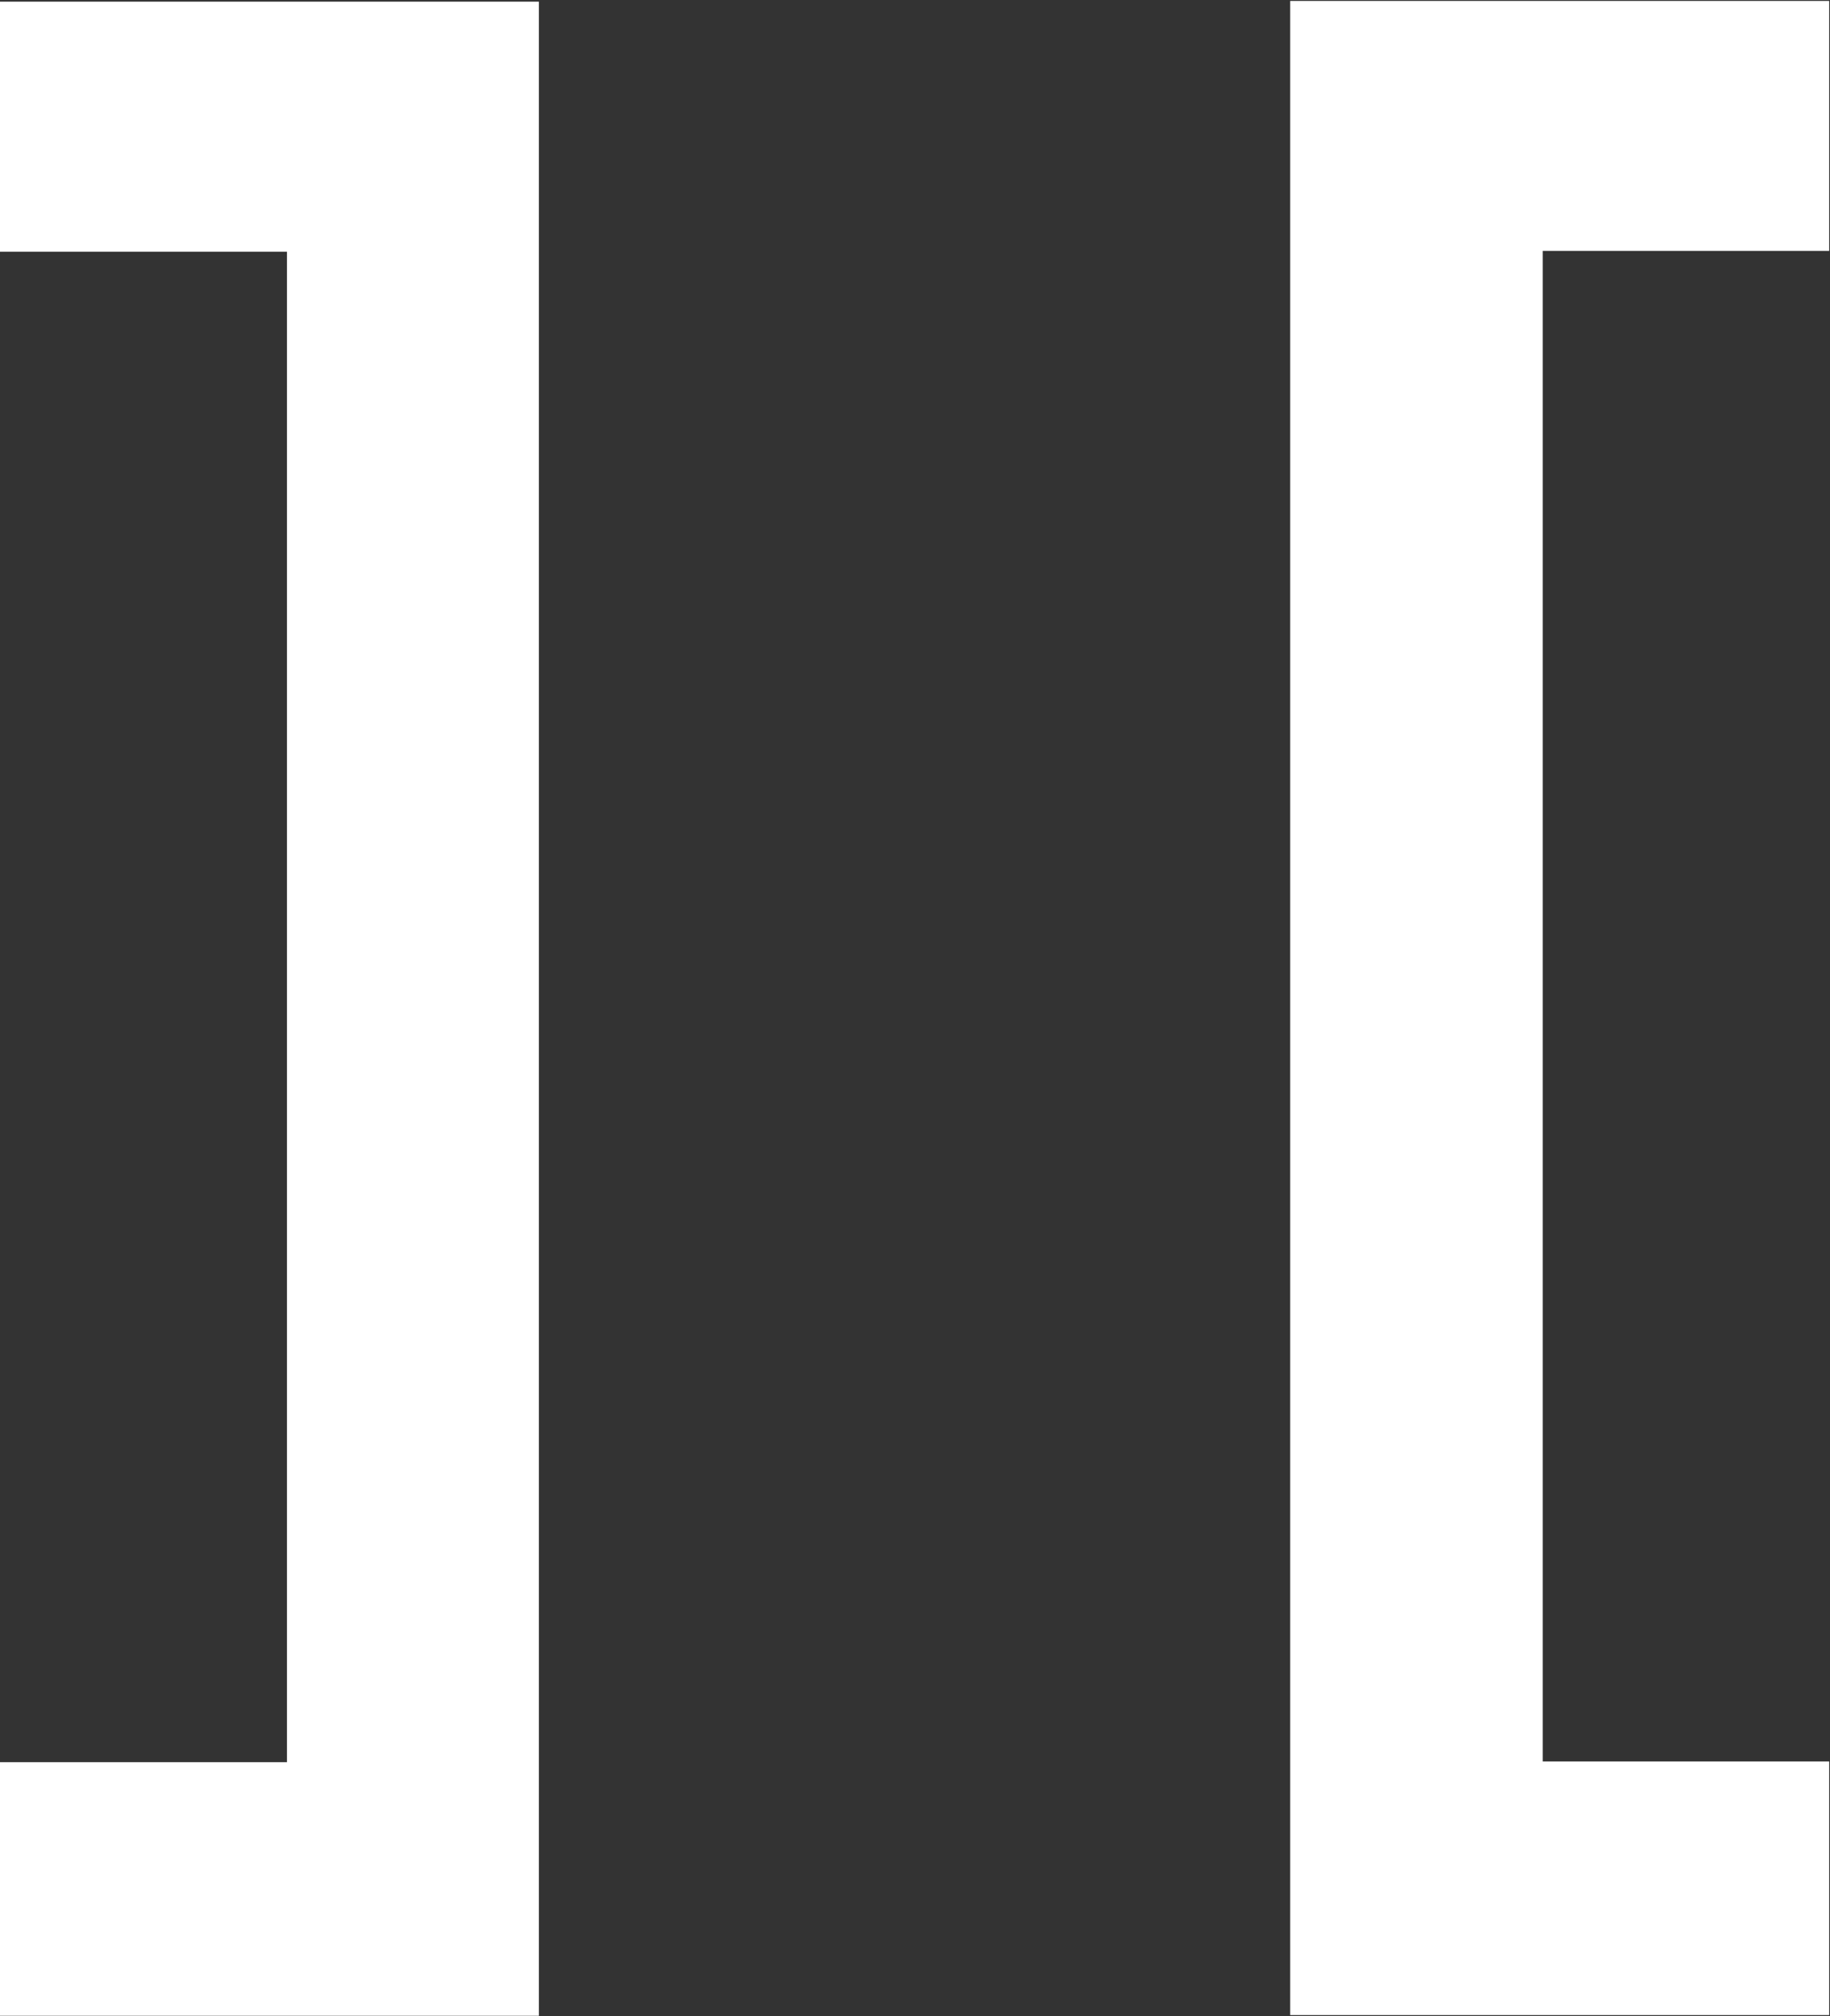
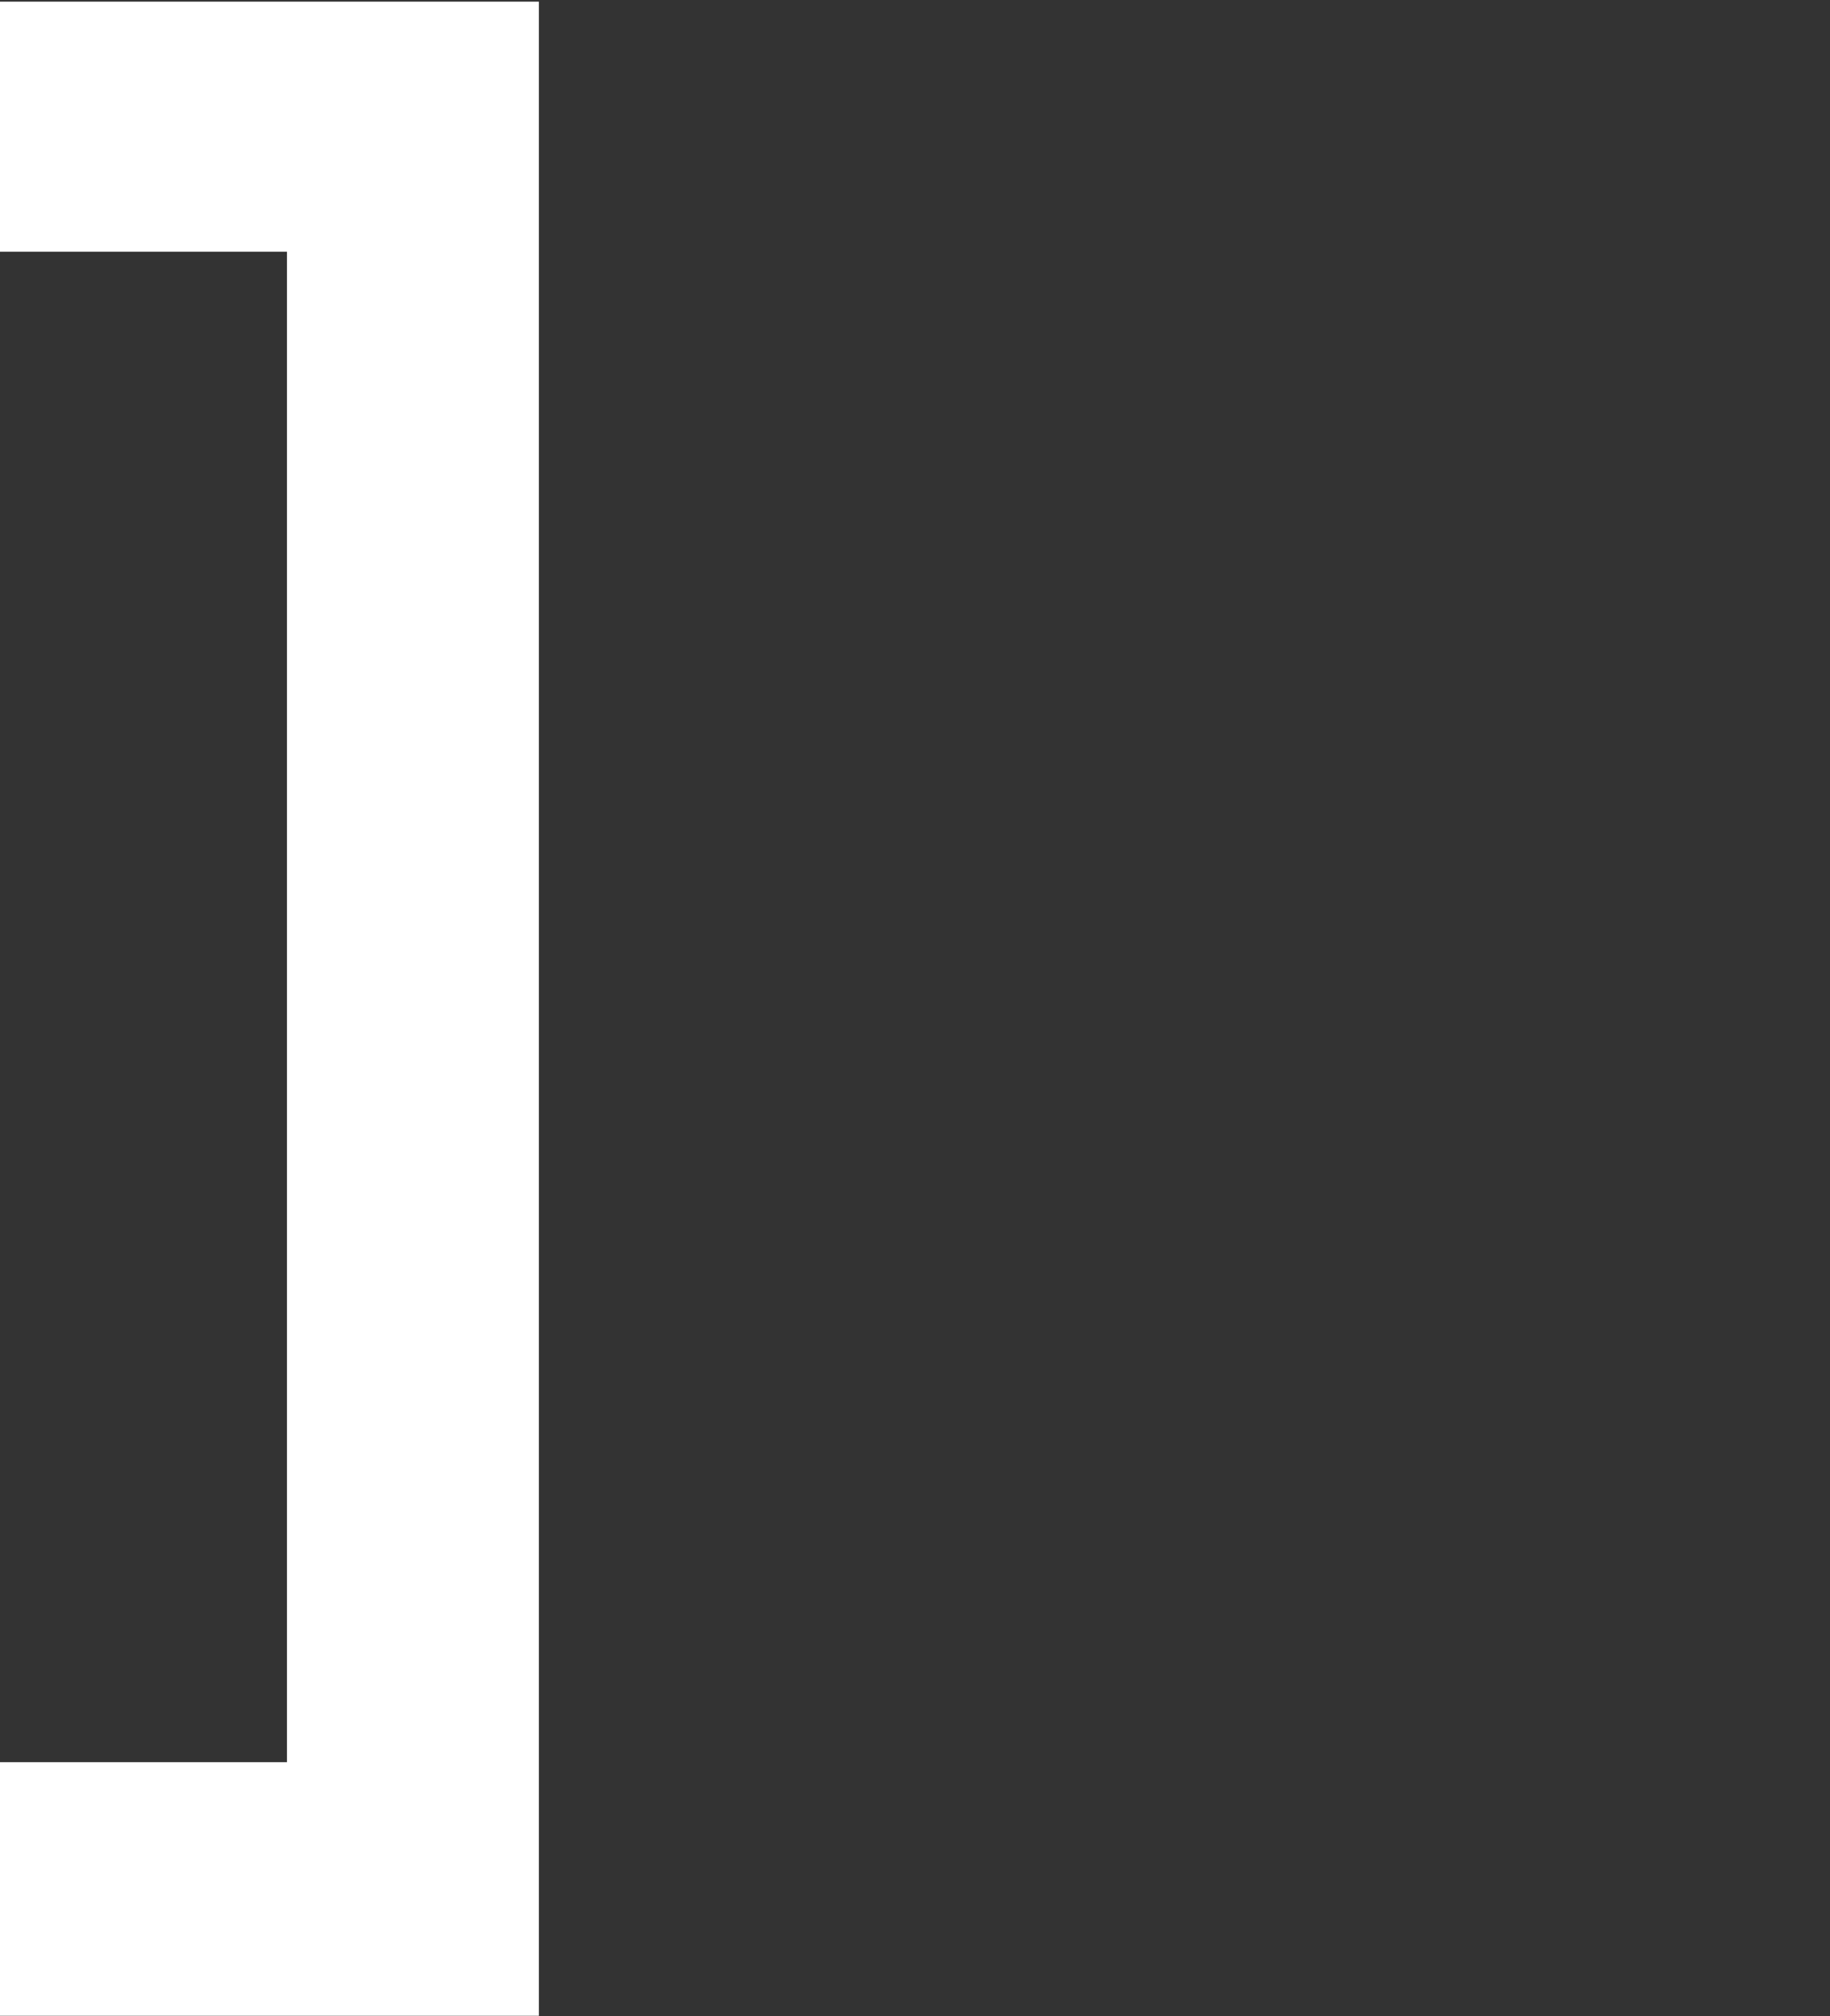
<svg xmlns="http://www.w3.org/2000/svg" version="1.2" viewBox="0 0 1553 1711" width="1553" height="1711">
  <rect x="0" y="0" width="1553" height="1711" fill="#333333" stroke="none" />
  <title>PEXIP</title>
  <style>
		.s0 { fill: #ffffff } 
	</style>
-   <path id="Path 3" fill-rule="evenodd" class="s0" d="m1552.3 0.8v212.1h-243.1v1281.9h243.1v215.2h-457.4v-1709.2z" />
  <path id="path1" fill-rule="evenodd" class="s0" d="m0 1710.6v-215.2h243.5v-1281.8h-243.5v-212.2h457.3v1709.2z" />
</svg>